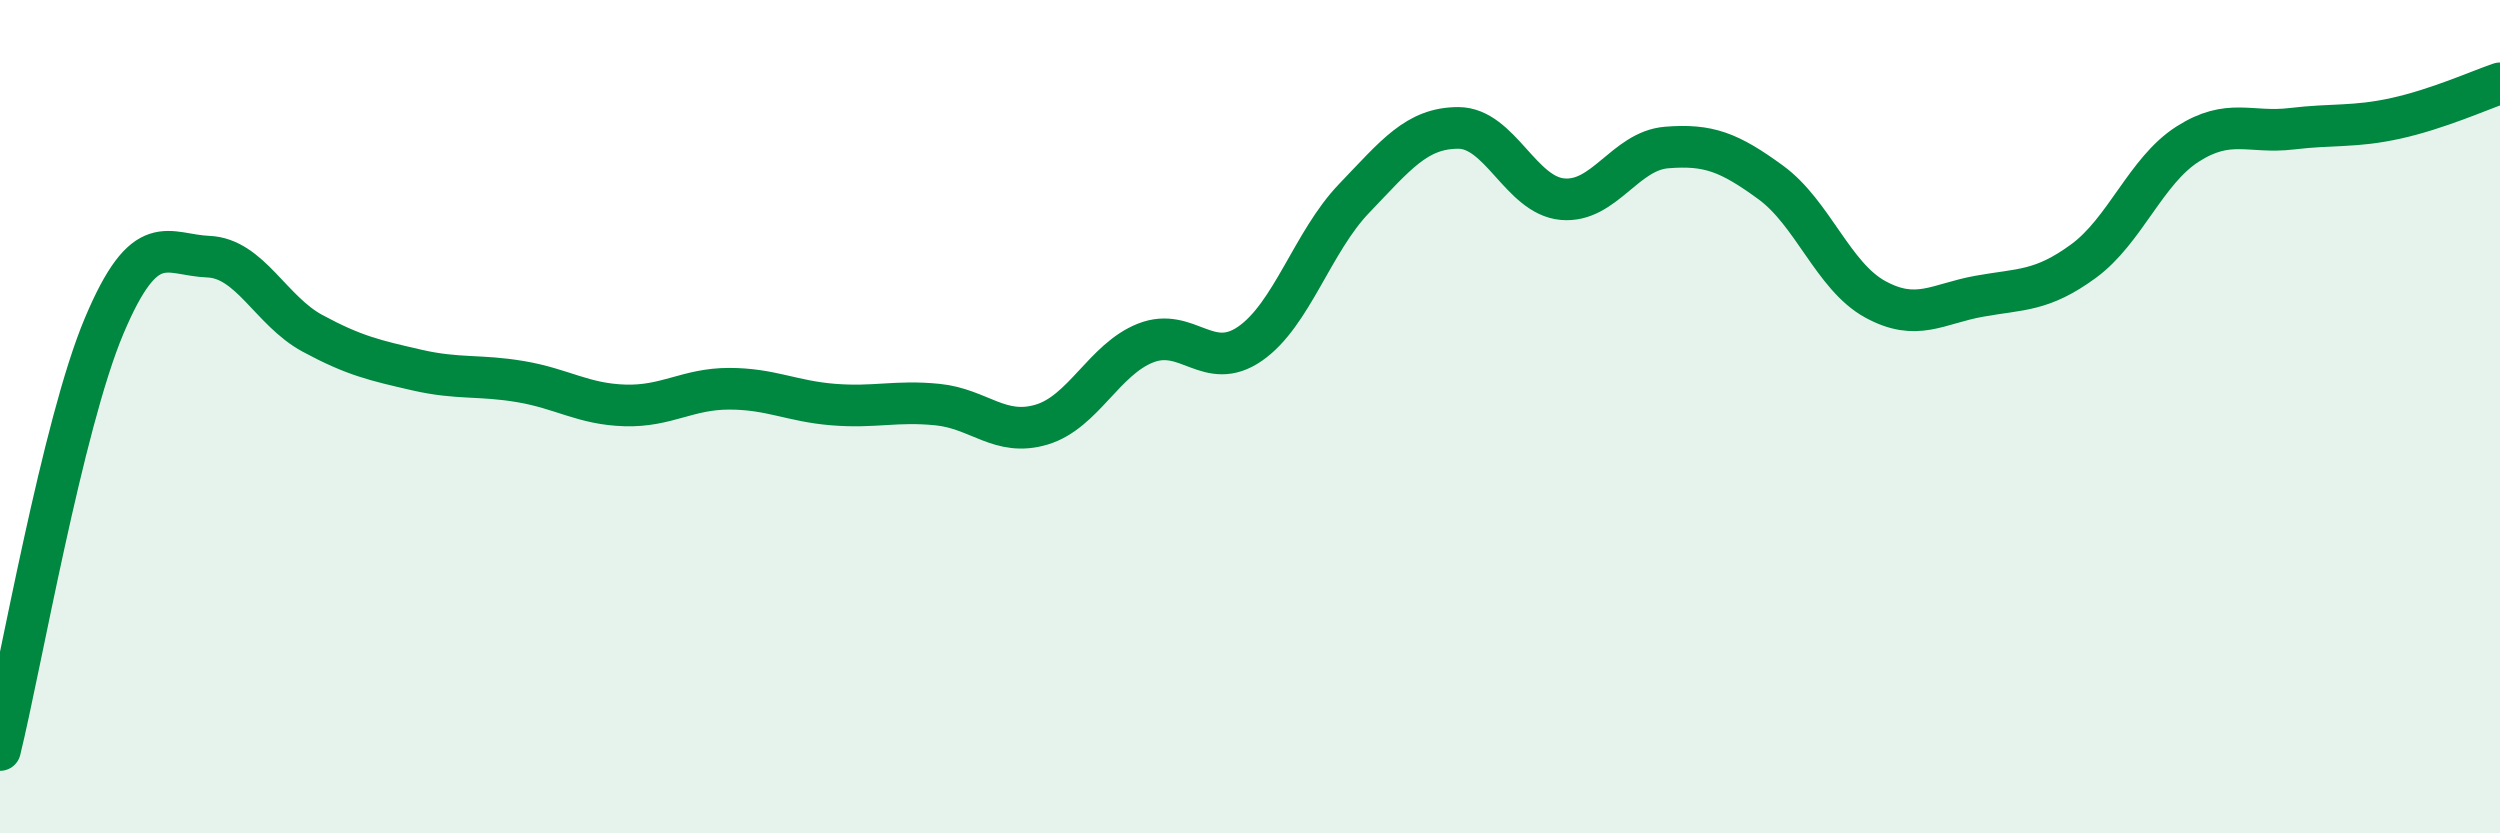
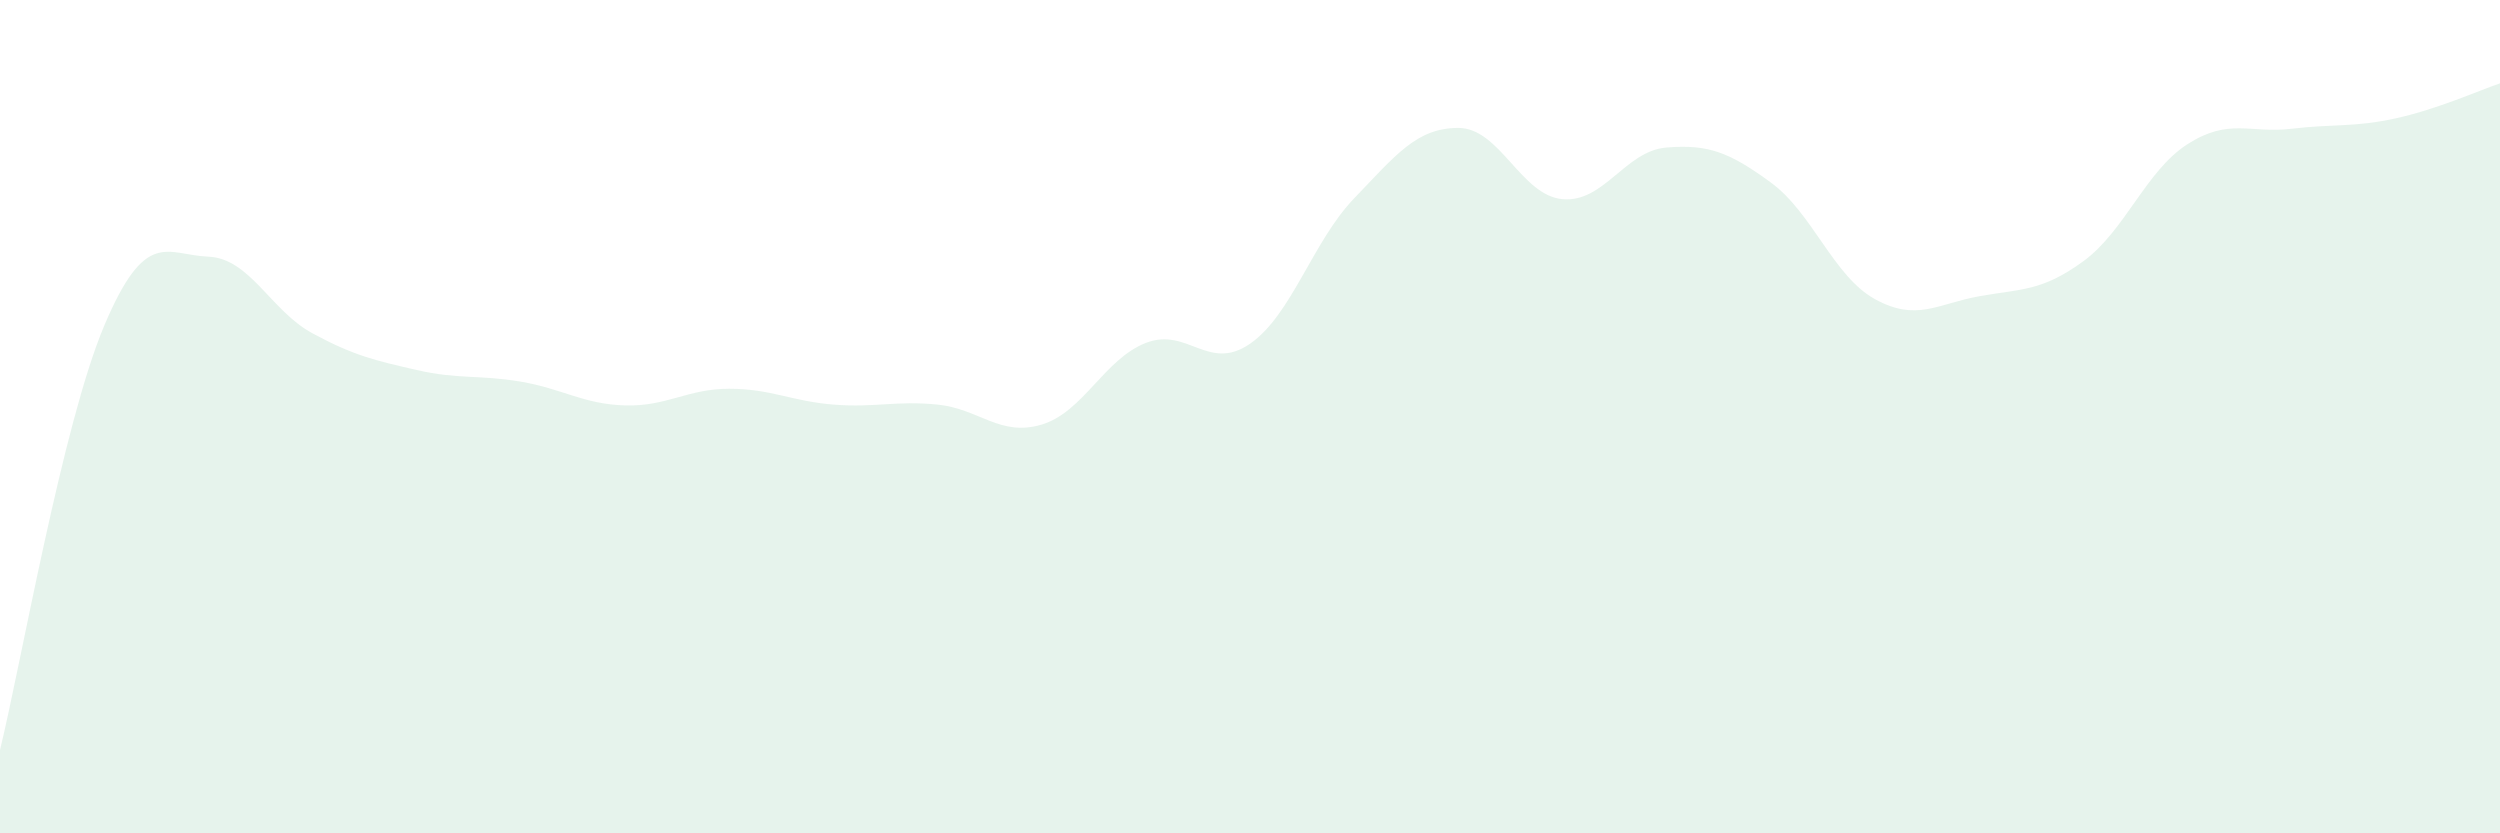
<svg xmlns="http://www.w3.org/2000/svg" width="60" height="20" viewBox="0 0 60 20">
  <path d="M 0,18 C 0.5,15.96 1.5,10.19 2.5,7.82 C 3.5,5.45 4,6.12 5,6.16 C 6,6.2 6.5,7.46 7.5,8 C 8.5,8.54 9,8.65 10,8.88 C 11,9.11 11.5,8.99 12.5,9.16 C 13.5,9.33 14,9.7 15,9.73 C 16,9.76 16.5,9.33 17.5,9.33 C 18.5,9.33 19,9.63 20,9.71 C 21,9.79 21.5,9.61 22.5,9.71 C 23.5,9.81 24,10.49 25,10.19 C 26,9.89 26.5,8.62 27.5,8.23 C 28.5,7.84 29,8.94 30,8.25 C 31,7.56 31.5,5.8 32.5,4.76 C 33.5,3.72 34,3.07 35,3.07 C 36,3.07 36.5,4.69 37.5,4.78 C 38.5,4.87 39,3.62 40,3.54 C 41,3.46 41.5,3.65 42.5,4.38 C 43.5,5.11 44,6.63 45,7.18 C 46,7.73 46.5,7.29 47.5,7.11 C 48.5,6.93 49,7 50,6.27 C 51,5.54 51.5,4.1 52.5,3.46 C 53.5,2.82 54,3.21 55,3.09 C 56,2.97 56.5,3.06 57.5,2.84 C 58.5,2.62 59.5,2.17 60,2L60 20L0 20Z" fill="#008740" opacity="0.1" stroke-linecap="round" stroke-linejoin="round" />
-   <path d="M 0,18 C 0.5,15.96 1.5,10.19 2.5,7.82 C 3.5,5.45 4,6.12 5,6.16 C 6,6.2 6.5,7.46 7.5,8 C 8.5,8.54 9,8.65 10,8.88 C 11,9.11 11.5,8.99 12.5,9.16 C 13.5,9.33 14,9.7 15,9.73 C 16,9.76 16.5,9.33 17.5,9.33 C 18.5,9.33 19,9.63 20,9.71 C 21,9.79 21.5,9.61 22.5,9.71 C 23.5,9.81 24,10.49 25,10.19 C 26,9.89 26.5,8.62 27.5,8.23 C 28.5,7.84 29,8.94 30,8.25 C 31,7.56 31.5,5.8 32.5,4.76 C 33.5,3.72 34,3.07 35,3.07 C 36,3.07 36.5,4.69 37.5,4.78 C 38.5,4.87 39,3.62 40,3.54 C 41,3.46 41.5,3.65 42.5,4.38 C 43.5,5.11 44,6.63 45,7.18 C 46,7.73 46.5,7.29 47.5,7.11 C 48.5,6.93 49,7 50,6.27 C 51,5.54 51.5,4.1 52.5,3.46 C 53.5,2.82 54,3.21 55,3.09 C 56,2.97 56.5,3.06 57.5,2.84 C 58.5,2.62 59.5,2.17 60,2" stroke="#008740" stroke-width="1" fill="none" stroke-linecap="round" stroke-linejoin="round" />
</svg>